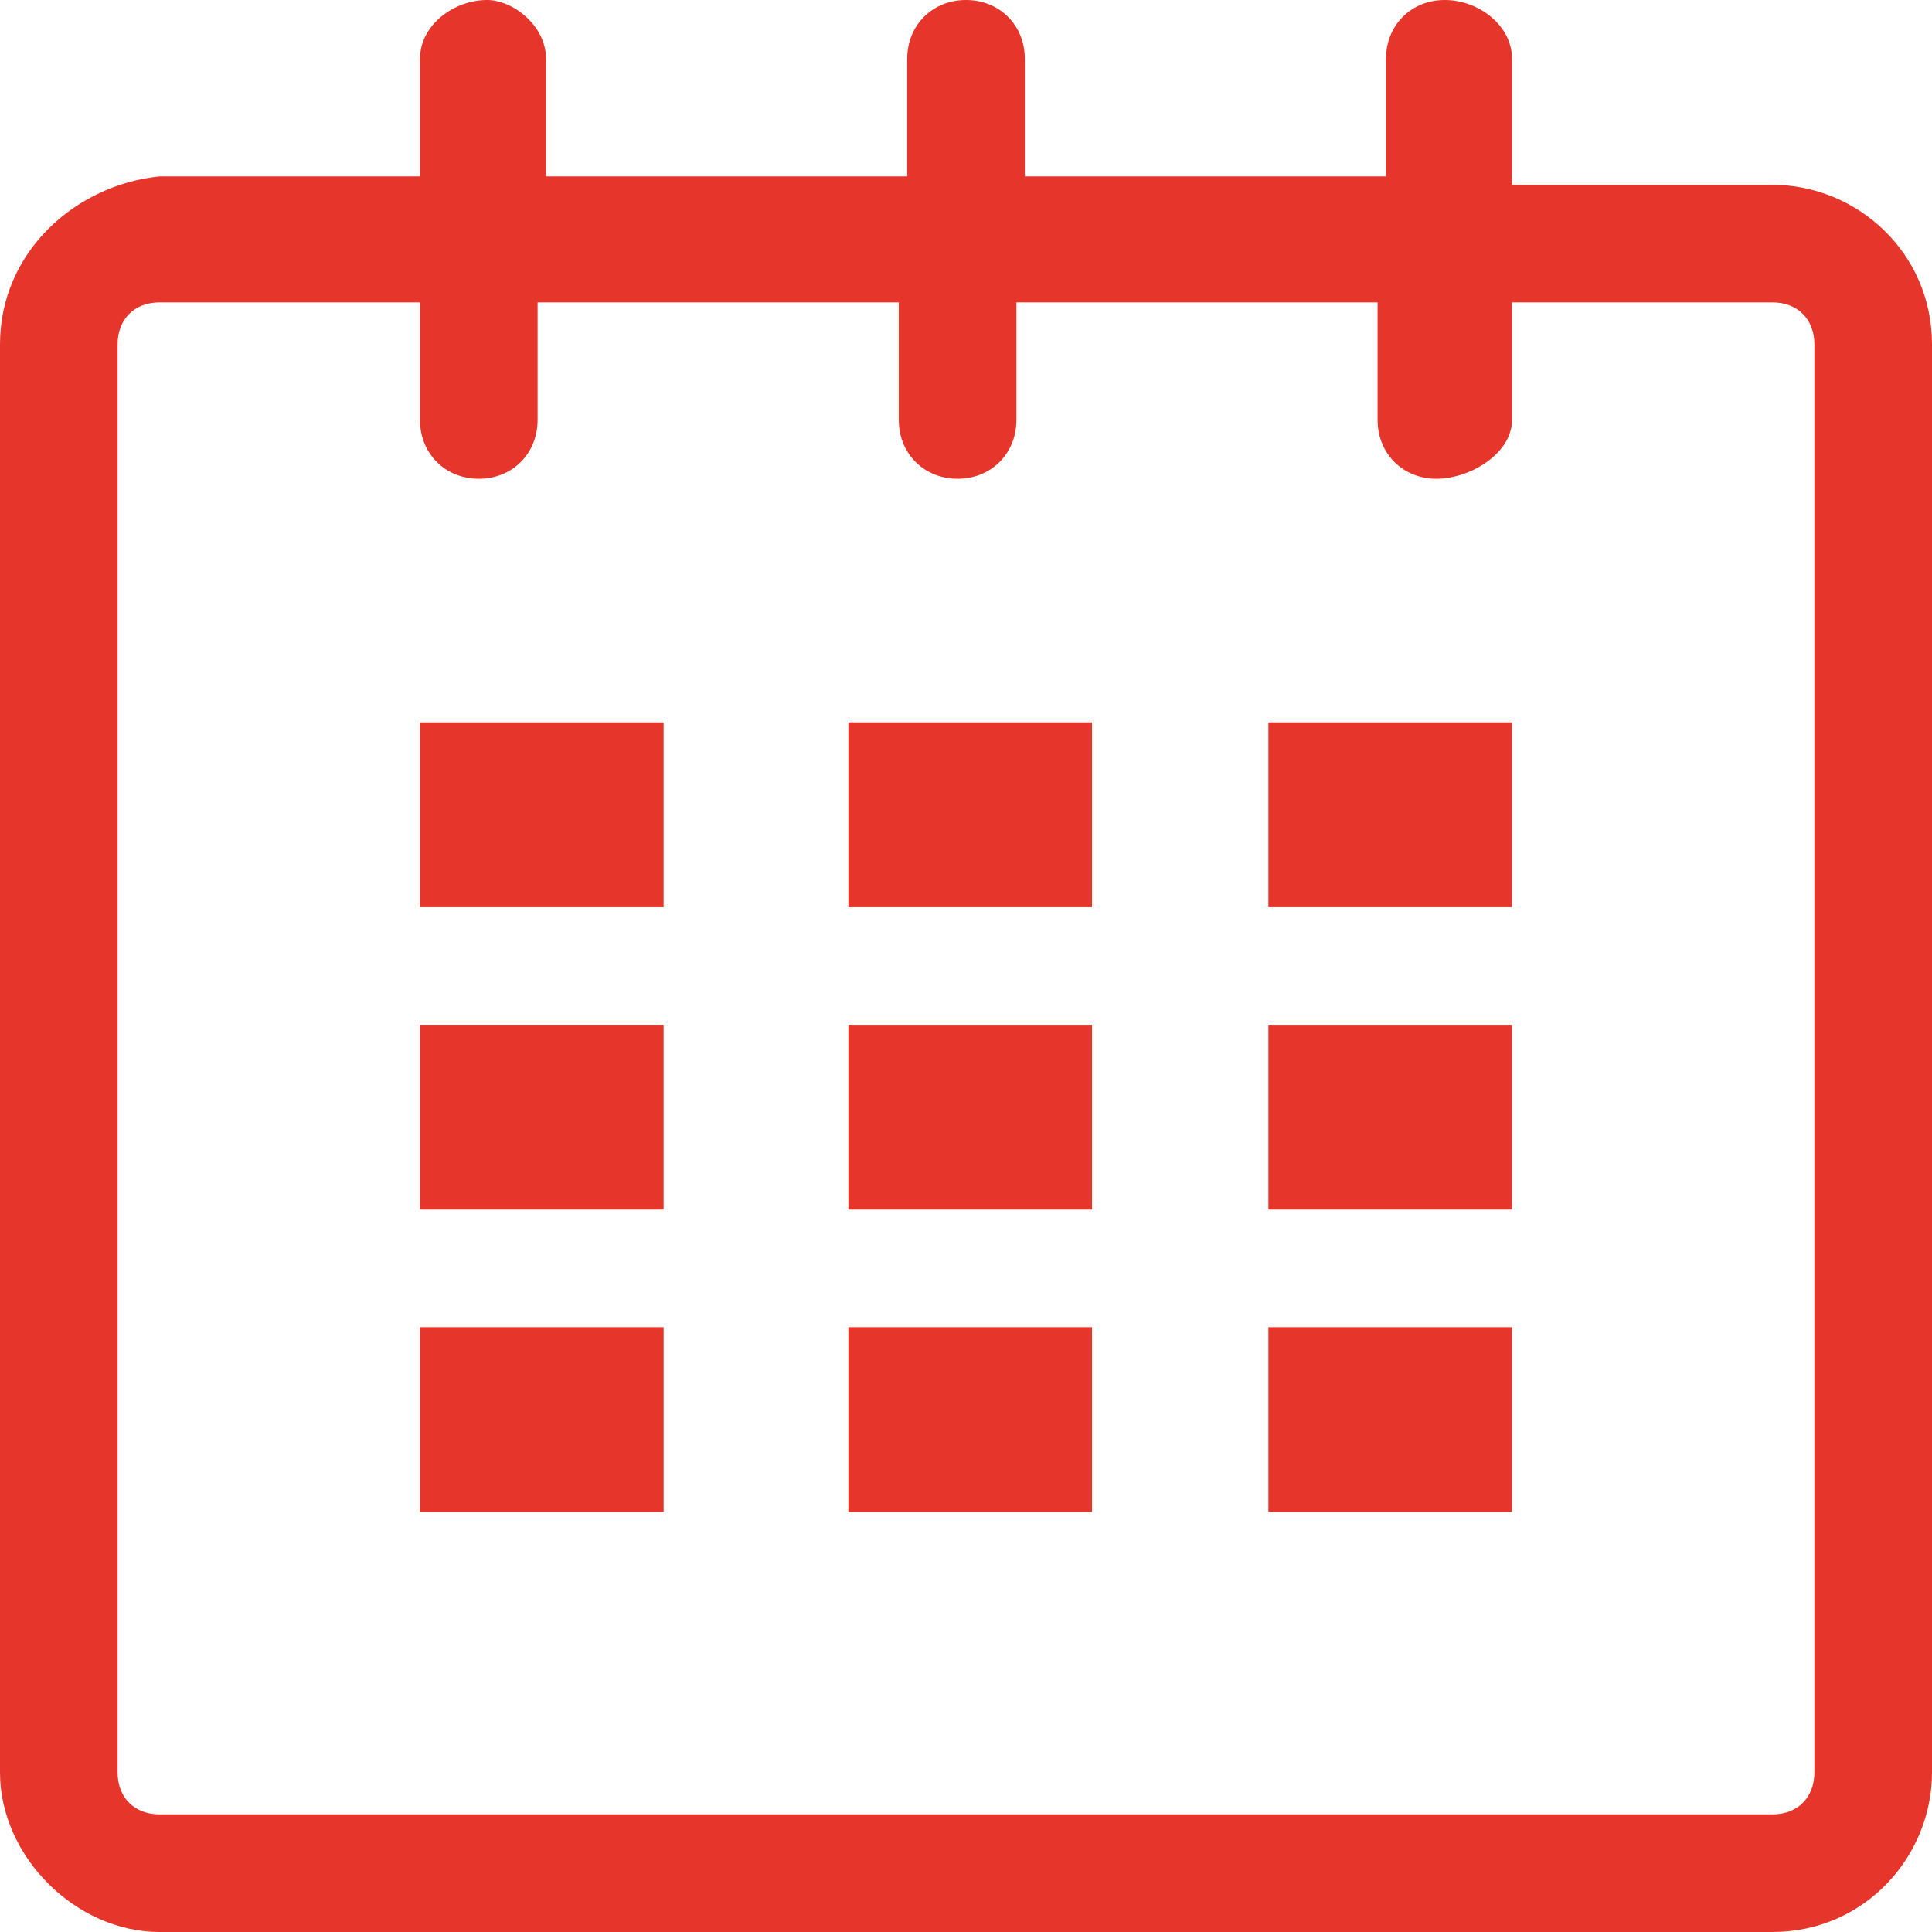
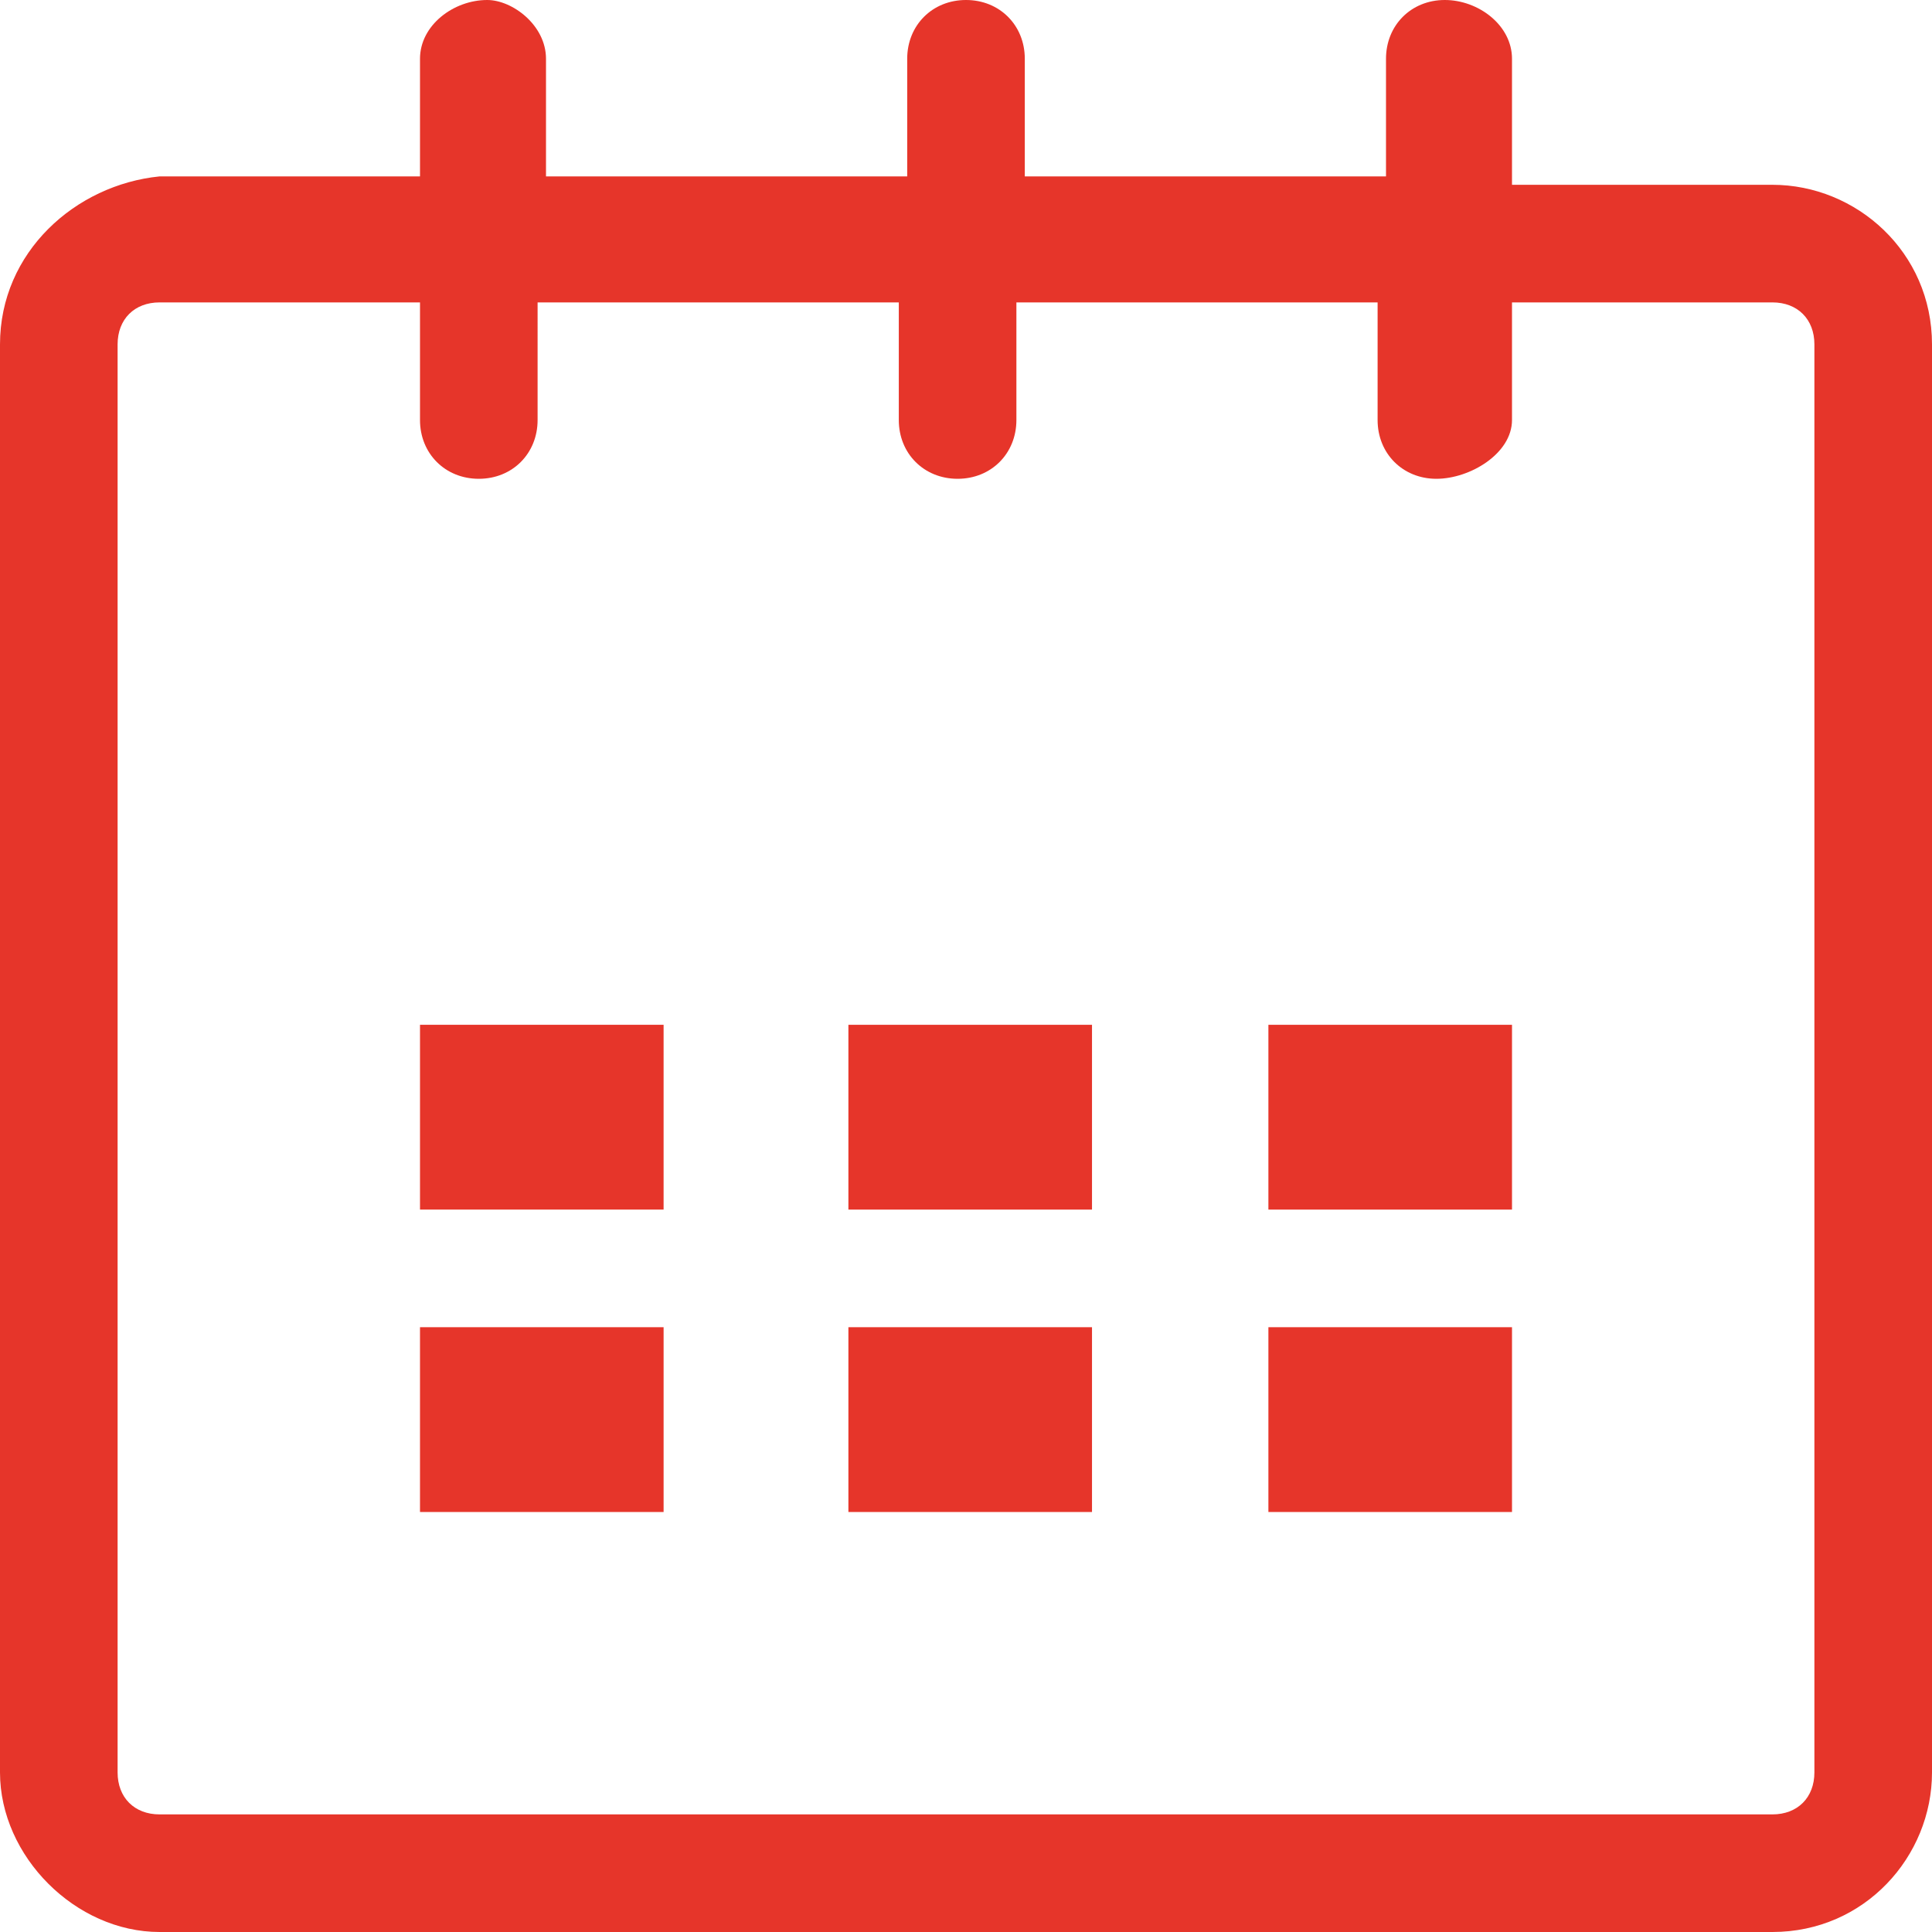
<svg xmlns="http://www.w3.org/2000/svg" version="1.1" baseProfile="tiny" x="0px" y="0px" viewBox="0 0 23 23" xml:space="preserve">
  <g id="calendar">
    <path fill="#e6352a" d="M21.1,2.2H18V0.7C18,0.3,17.6,0,17.2,0s-0.7,0.3-0.7,0.7v1.4h-4.3V0.7c0-0.4-0.3-0.7-0.7-0.7   c-0.4,0-0.7,0.3-0.7,0.7v1.4H6.5V0.7C6.5,0.3,6.1,0,5.8,0C5.4,0,5,0.3,5,0.7v1.4H1.9C0.9,2.2,0,3,0,4.1v17C0,22.1,0.9,23,1.9,23   h19.2c1.1,0,1.9-0.9,1.9-1.9v-17C23,3,22.1,2.2,21.1,2.2z M21.6,21.1c0,0.3-0.2,0.5-0.5,0.5H1.9c-0.3,0-0.5-0.2-0.5-0.5v-17   c0-0.3,0.2-0.5,0.5-0.5H5V5c0,0.4,0.3,0.7,0.7,0.7c0.4,0,0.7-0.3,0.7-0.7V3.6h4.3V5c0,0.4,0.3,0.7,0.7,0.7c0.4,0,0.7-0.3,0.7-0.7   V3.6h4.3V5c0,0.4,0.3,0.7,0.7,0.7S18,5.4,18,5V3.6h3.1c0.3,0,0.5,0.2,0.5,0.5V21.1z" />
-     <path fill="#e6352a" d="M5,8.6h2.9v2.2H5V8.6z" />
    <path fill="#e6352a" d="M5,12.2h2.9v2.2H5V12.2z" />
    <path fill="#e6352a" d="M5,15.8h2.9V18H5V15.8z" />
    <path fill="#e6352a" d="M10.1,15.8h2.9V18h-2.9V15.8z" />
    <path fill="#e6352a" d="M10.1,12.2h2.9v2.2h-2.9V12.2z" />
-     <path fill="#e6352a" d="M10.1,8.6h2.9v2.2h-2.9V8.6z" />
    <path fill="#e6352a" d="M15.1,15.8H18V18h-2.9V15.8z" />
    <path fill="#e6352a" d="M15.1,12.2H18v2.2h-2.9V12.2z" />
-     <path fill="#e6352a" d="M15.1,8.6H18v2.2h-2.9V8.6z" />
  </g>
</svg>